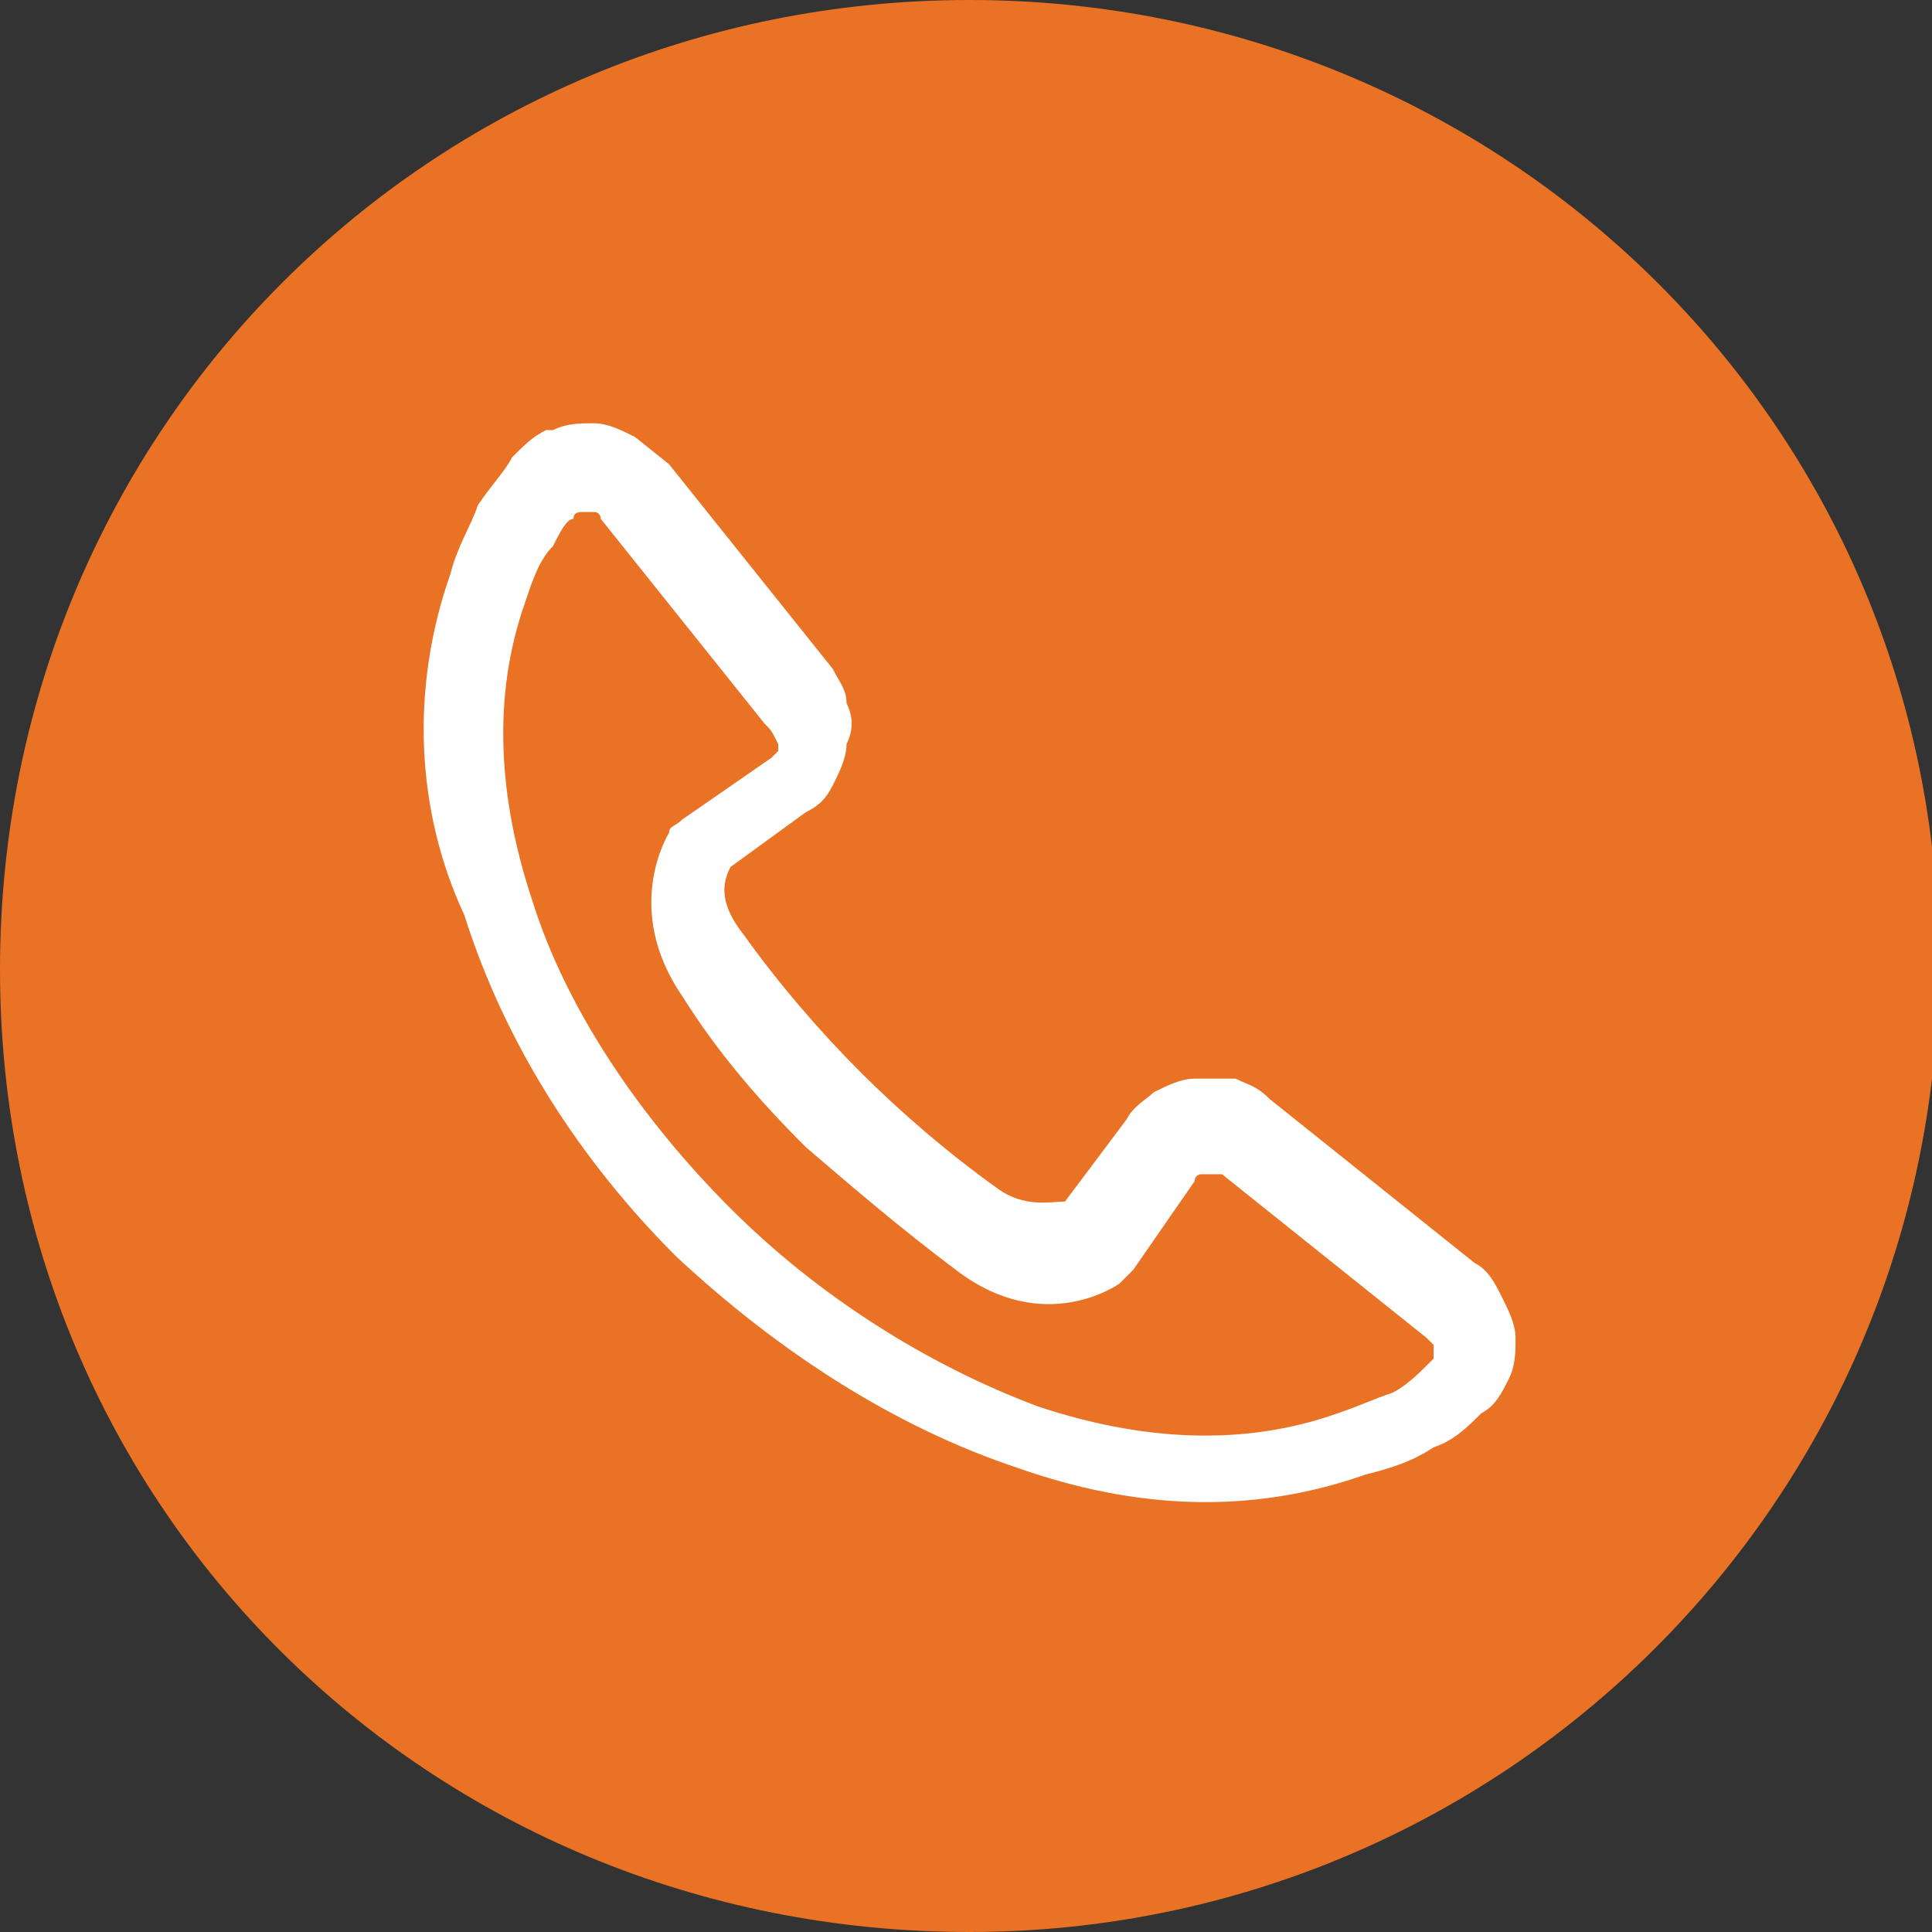
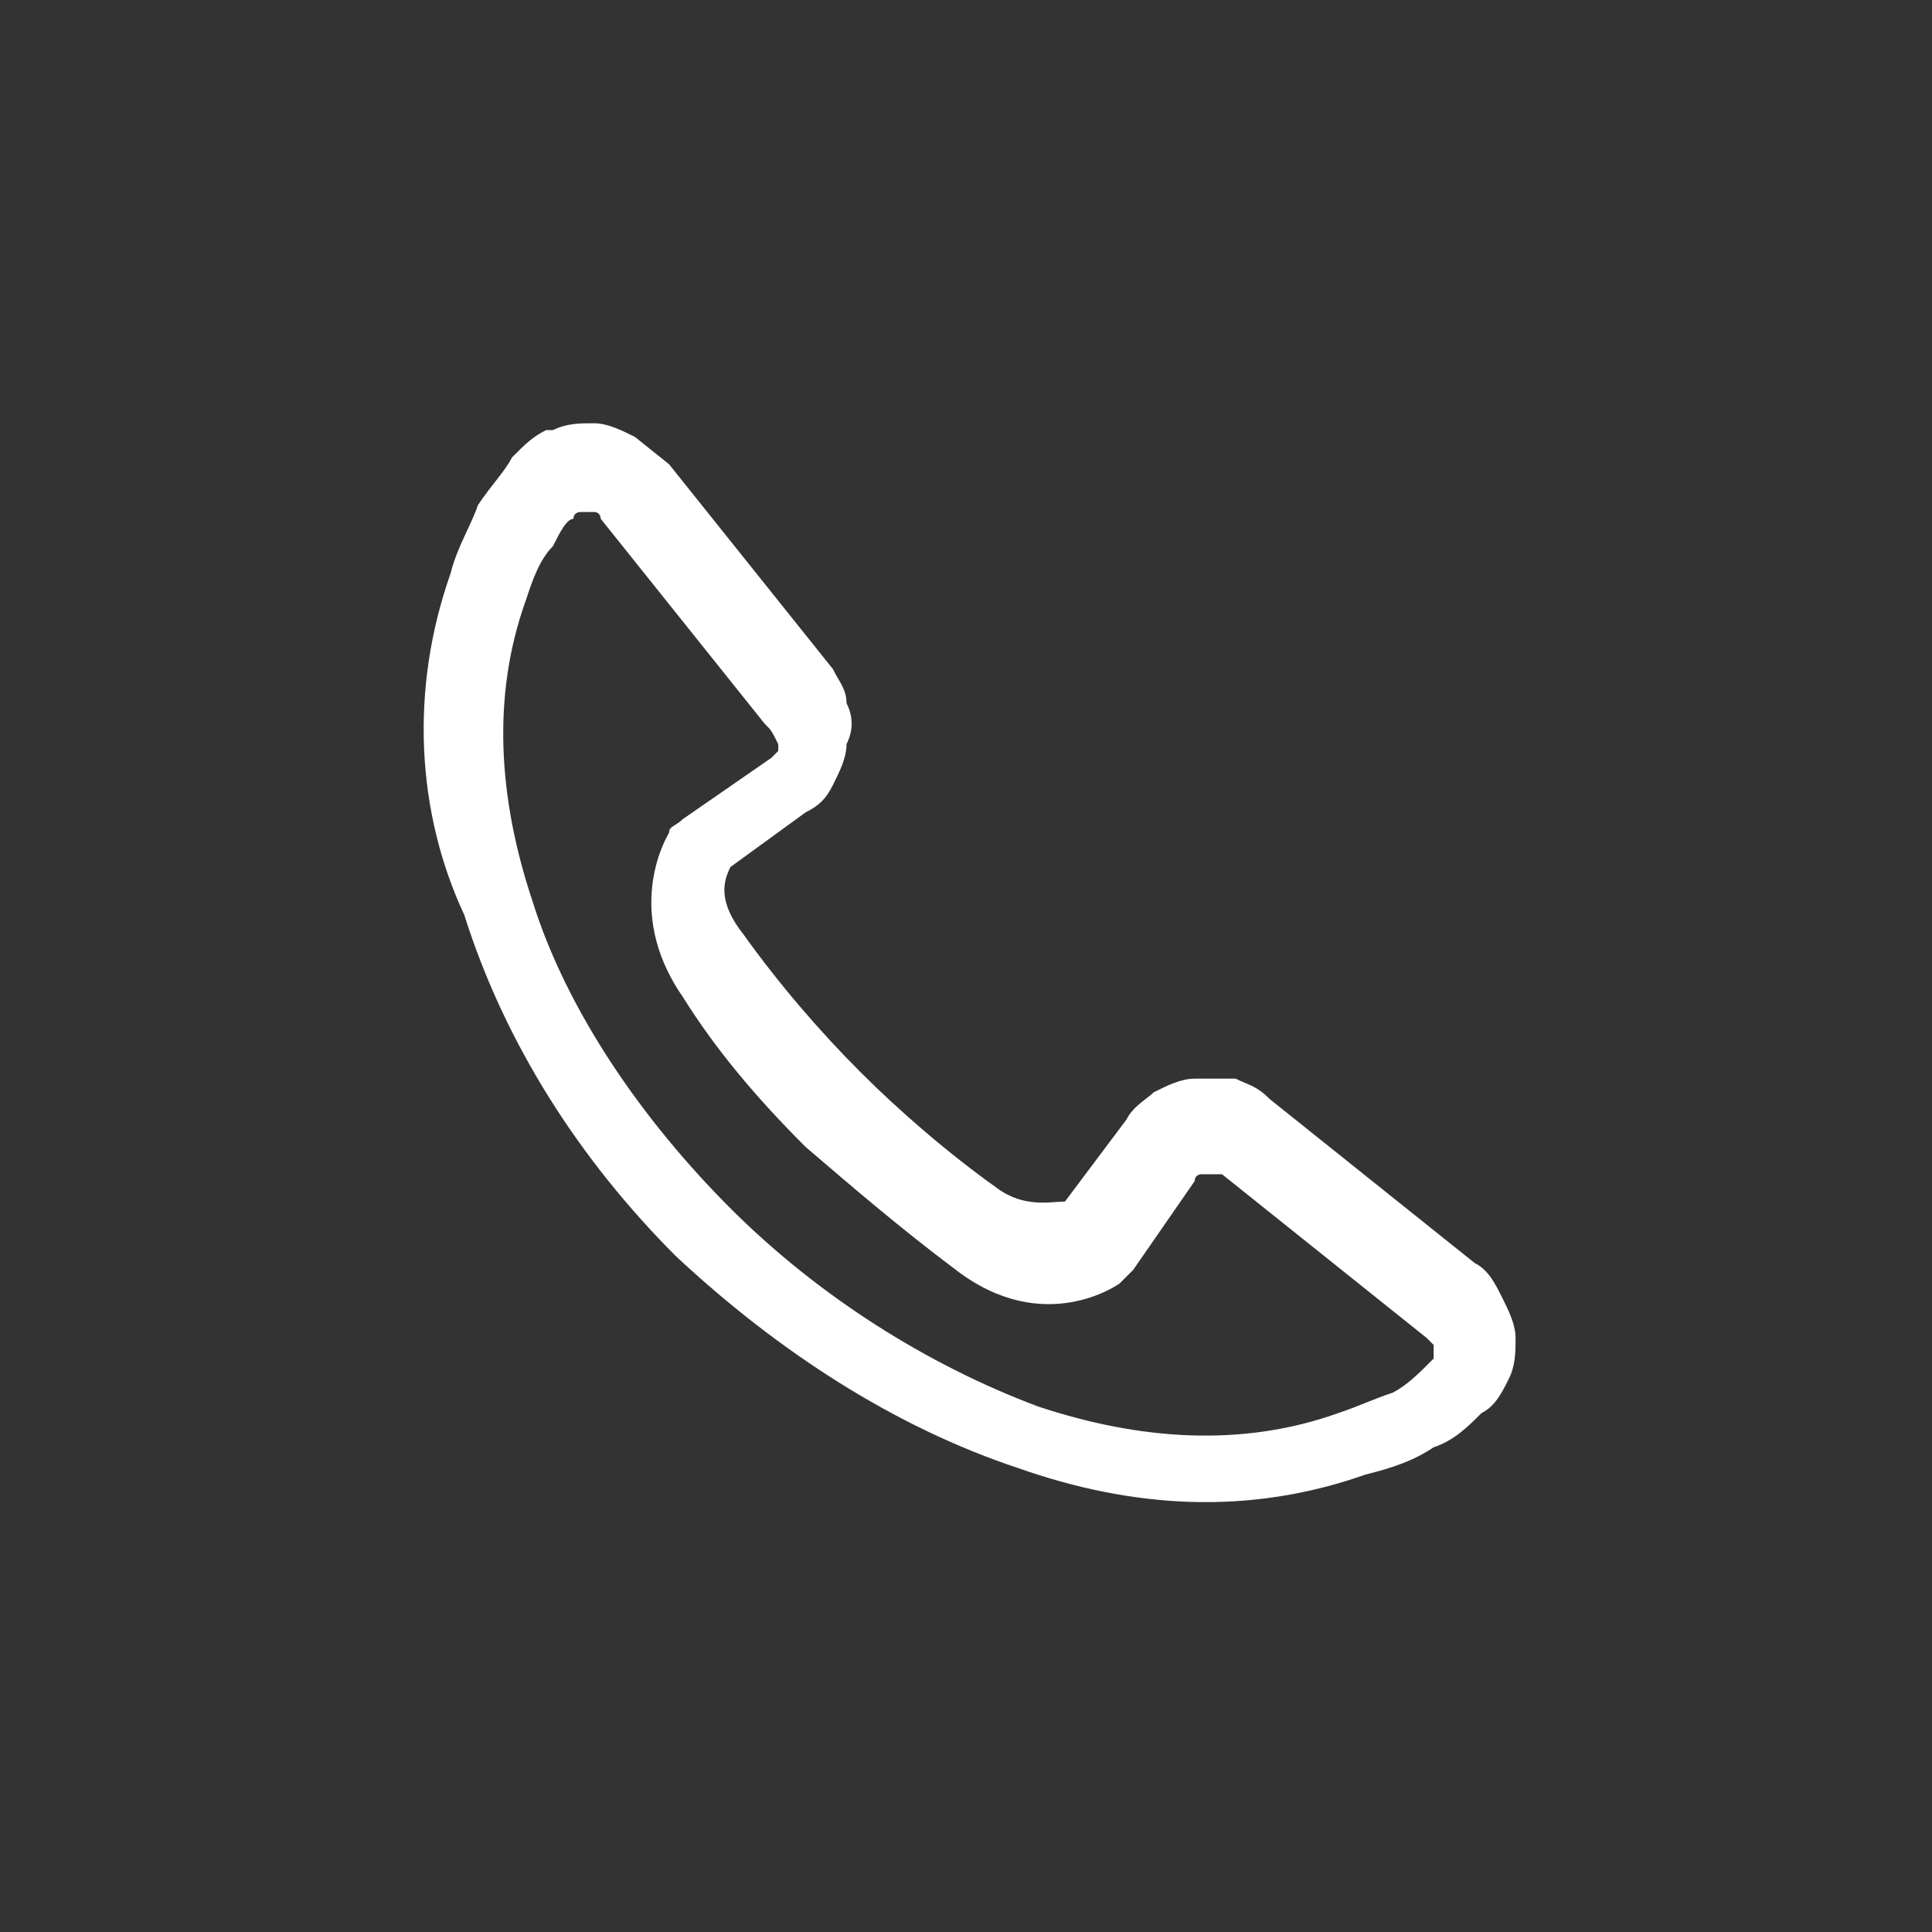
<svg xmlns="http://www.w3.org/2000/svg" xmlns:xlink="http://www.w3.org/1999/xlink" version="1.1" id="Layer_1" x="0px" y="0px" viewBox="0 0 28.3 28.3" style="enable-background:new 0 0 28.3 28.3;" xml:space="preserve">
  <rect x="0" y="0" width="28.3" height="28.3" fill="#333333" stroke="none" />
  <style type="text/css">
	.st0{clip-path:url(#SVGID_2_);fill:#EA7224;}
	.st1{fill:#FFFFFF;}
</style>
  <g>
    <defs>
-       <rect id="SVGID_1_" y="0" width="28.3" height="28.3" />
-     </defs>
+       </defs>
    <clipPath id="SVGID_2_">
      <use xlink:href="#SVGID_1_" style="overflow:visible;" />
    </clipPath>
-     <path class="st0" d="M14.2,28.3c7.8,0,14.2-6.3,14.2-14.2S22,0,14.2,0C6.3,0,0,6.3,0,14.2S6.3,28.3,14.2,28.3L14.2,28.3z" />
  </g>
  <path class="st1" d="M9.8,6.8l2.4,3l0,0c0.1,0.2,0.2,0.3,0.2,0.5c0.1,0.2,0.1,0.4,0,0.6c0,0.2-0.1,0.4-0.2,0.6l0,0  c-0.1,0.2-0.2,0.3-0.4,0.4l0,0l-1.1,0.8c-0.1,0.2-0.2,0.5,0.2,1c0.5,0.7,1.1,1.4,1.7,2l0,0c0.6,0.6,1.3,1.2,2,1.7  c0.4,0.3,0.8,0.2,1,0.2l0.9-1.2v0c0.1-0.2,0.3-0.3,0.4-0.4c0.2-0.1,0.4-0.2,0.6-0.2l0,0c0.2,0,0.4,0,0.6,0l0,0  c0.2,0.1,0.3,0.1,0.5,0.3v0l3,2.4l0,0c0.2,0.1,0.3,0.3,0.4,0.5v0c0.1,0.2,0.2,0.4,0.2,0.6c0,0.2,0,0.4-0.1,0.6h0  c-0.1,0.2-0.2,0.4-0.4,0.5c-0.2,0.2-0.4,0.4-0.7,0.5l0,0c-0.3,0.2-0.6,0.3-1,0.4c-1.7,0.6-3.4,0.5-5.1-0.1c-1.8-0.6-3.5-1.7-5-3.1  c-1.4-1.4-2.5-3.1-3.1-5C6.1,11.9,6,10.1,6.6,8.4C6.7,8,6.9,7.7,7,7.4v0v0c0.2-0.3,0.4-0.5,0.5-0.7c0.2-0.2,0.3-0.3,0.5-0.4l0.1,0  c0.2-0.1,0.4-0.1,0.6-0.1c0.2,0,0.4,0.1,0.6,0.2l0,0L9.8,6.8L9.8,6.8z M11.2,10.6L11.2,10.6l-2.4-3c0,0,0-0.1-0.1-0.1l0,0  c0,0-0.1,0-0.1,0c0,0-0.1,0-0.1,0l0,0c0,0-0.1,0-0.1,0.1C8.3,7.6,8.2,7.8,8.1,8h0C7.9,8.2,7.8,8.5,7.7,8.8c-0.5,1.4-0.4,2.9,0.1,4.4  c0.5,1.6,1.6,3.2,2.9,4.5c1.3,1.3,2.9,2.3,4.5,2.9c1.5,0.5,3,0.6,4.4,0.1c0.3-0.1,0.5-0.2,0.8-0.3l0,0c0.2-0.1,0.4-0.3,0.5-0.4  c0,0,0.1-0.1,0.1-0.1v0v0c0,0,0-0.1,0-0.1c0,0,0-0.1,0-0.1h0h0c0,0,0,0-0.1-0.1l0,0l-3-2.4h0h0c0,0-0.1,0-0.1,0l0,0c0,0-0.1,0-0.1,0  l0,0c0,0-0.1,0-0.1,0h0c0,0-0.1,0-0.1,0.1v0v0l-0.9,1.3c-0.1,0.1-0.1,0.1-0.2,0.2c0,0-1.1,0.8-2.4-0.2c-0.8-0.6-1.5-1.2-2.2-1.8  c-0.7-0.7-1.3-1.4-1.8-2.2c-0.9-1.3-0.2-2.4-0.2-2.4c0-0.1,0.1-0.1,0.2-0.2l1.3-0.9l0,0c0,0,0,0,0.1-0.1l0,0c0,0,0-0.1,0-0.1  C11.3,10.7,11.3,10.7,11.2,10.6C11.3,10.6,11.3,10.6,11.2,10.6L11.2,10.6L11.2,10.6z M9.8,6.8L9.8,6.8L9.8,6.8L9.8,6.8L9.8,6.8z   M9.8,6.8L9.8,6.8L9.8,6.8L9.8,6.8L9.8,6.8z" />
</svg>